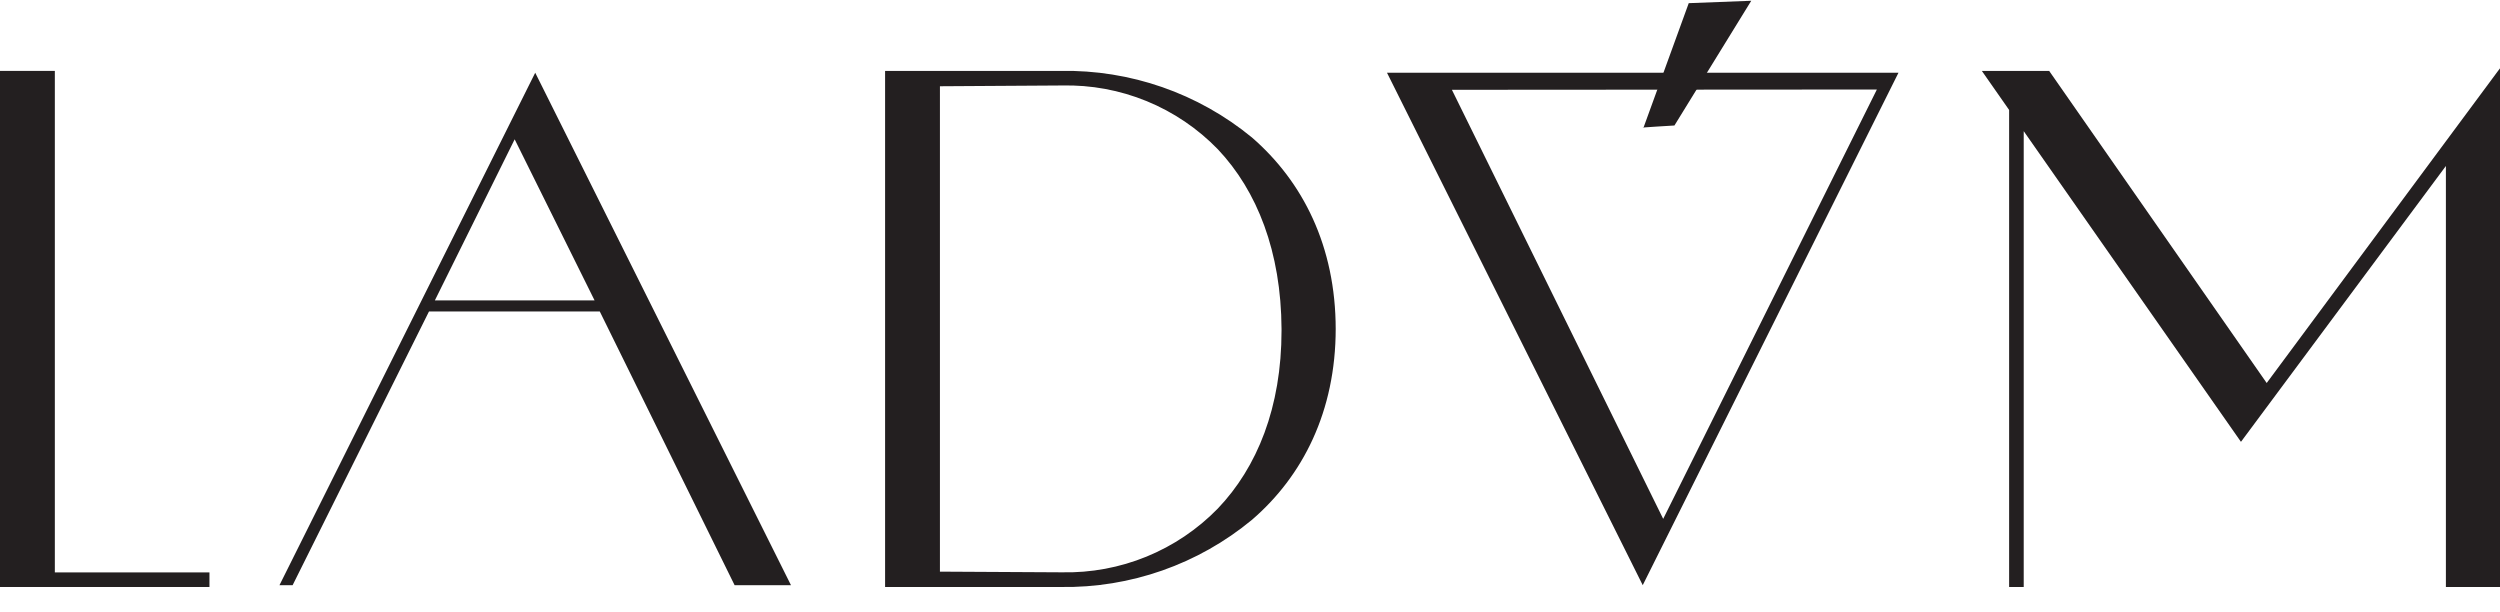
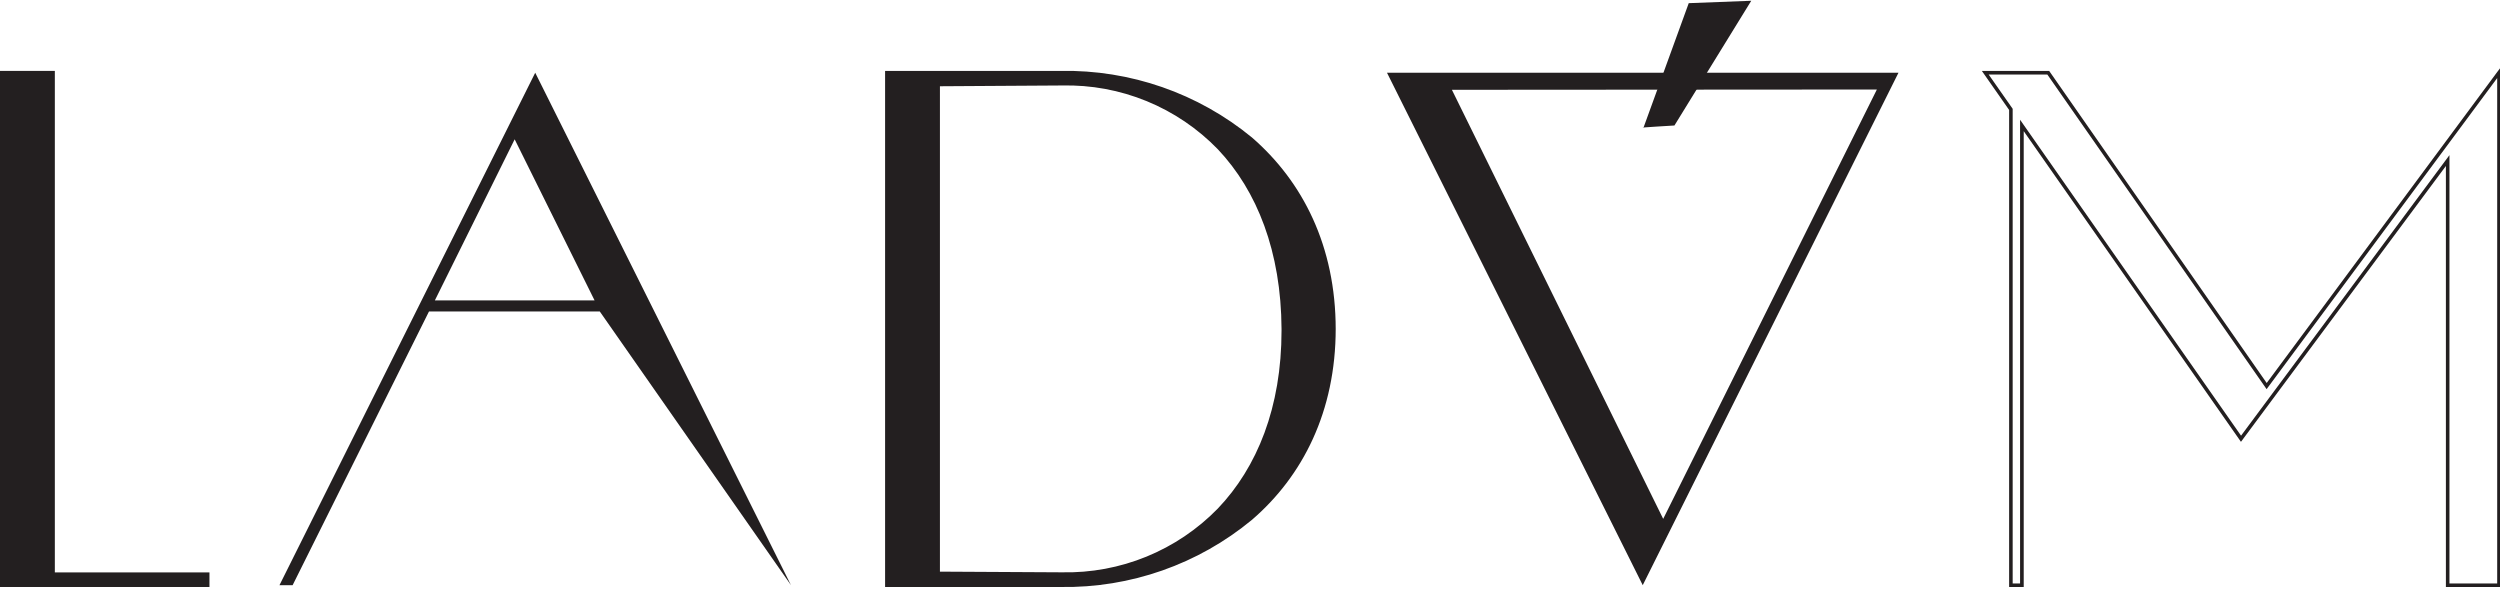
<svg xmlns="http://www.w3.org/2000/svg" width="1041" height="255" viewBox="0 0 1041 255" fill="none">
  <g clip-path="url(#clip0_422_510)">
    <path d="M86.499 239.11V243.665H0.76V30.282H22.115V239.11H86.499Z" fill="#231F20" />
    <path d="M86.499 239.11H85.739V242.945H1.48V31.042H21.355V239.829H86.499V239.11H85.739H86.499V238.351H22.834V29.523H0V244.424H87.219V238.351H86.499V239.11Z" fill="#231F20" />
-     <path d="M249.74 129.682H178.637L121.851 243.665H116.372L222.866 30.282L329.361 243.665H305.886L249.74 129.682ZM247.58 125.088L214.308 58.009L181.076 125.088H247.58Z" fill="#231F20" />
+     <path d="M249.74 129.682H178.637L121.851 243.665H116.372L222.866 30.282L329.361 243.665L249.74 129.682ZM247.58 125.088L214.308 58.009L181.076 125.088H247.58Z" fill="#231F20" />
    <path d="M555.427 136.994C555.427 205.591 501.12 243.665 441.614 243.665H369.271V30.283H441.614C501.12 30.283 555.427 68.077 555.427 136.994ZM534.352 136.994C534.072 72.032 493.801 34.557 441.614 34.837L390.666 35.157V238.911L441.614 239.23C493.602 239.51 534.672 201.715 534.352 137.114" fill="#231F20" />
    <path d="M555.426 136.993H554.666C554.666 171.072 541.19 197.52 520.355 215.499C498.209 233.71 470.292 243.441 441.614 242.945H370.031V31.201H441.614C470.279 30.665 498.196 40.353 520.355 58.528C541.19 76.467 554.666 102.875 554.666 137.153H556.186C556.186 102.515 542.469 75.588 521.314 57.25C498.9 38.821 470.638 28.989 441.614 29.523H368.551V244.424H441.614C470.668 244.89 498.934 234.972 521.314 216.457C542.469 198.239 556.186 171.312 556.186 136.834L555.426 136.993ZM534.351 136.993H535.111C535.111 104.473 524.834 78.744 508.198 61.085C499.672 52.271 489.411 45.317 478.061 40.662C466.711 36.007 454.519 33.752 442.253 34.038H441.614L389.906 34.358V239.549L441.614 239.829H442.214C454.46 240.072 466.627 237.805 477.962 233.166C489.297 228.528 499.56 221.618 508.118 212.862C524.874 195.323 535.111 169.754 535.111 137.633V136.954H533.631V137.633C533.631 169.594 523.514 194.604 507.038 211.823C498.624 220.437 488.529 227.233 477.378 231.789C466.227 236.345 454.258 238.565 442.214 238.311H441.614L391.386 238.031V35.916L441.614 35.596H442.253C454.315 35.318 466.303 37.534 477.465 42.106C488.628 46.678 498.723 53.507 507.118 62.164C523.474 79.463 533.472 104.792 533.631 136.993H534.351Z" fill="#231F20" />
-     <path d="M1040.55 30.282V243.665H1019.19V66.878L933.135 182.698L841.917 52.256V243.665H837.318V45.544L826.681 30.282H852.915L943.813 160.765L1040.55 30.282Z" fill="#231F20" />
    <path d="M1040.55 30.282H1039.83V242.945H1019.95V64.601L933.174 181.42L841.157 49.859V242.945H838.077V45.304L828.08 31.041H852.514L943.812 162.043L1041.15 30.722L1040.55 30.282H1039.83H1040.55L1039.95 29.843L943.852 159.486L853.274 29.523H825.24L836.598 45.784V244.424H842.676V54.613L933.134 183.977L1018.47 69.115V244.424H1041.31V28.045L1039.95 29.843L1040.55 30.282Z" fill="#231F20" />
    <path d="M684.035 243.665L790.529 30.283H577.54L684.035 243.665ZM781.531 37.274L692.553 216.058L604.574 37.394L781.531 37.274Z" fill="#231F20" />
    <path d="M684.315 53.255L703.19 1.318L729.224 0.319L697.232 52.256C697.232 52.256 681.515 53.175 684.195 53.175" fill="#231F20" />
  </g>
  <defs>
    <clipPath id="clip0_422_510">
      <rect width="1041" height="255" fill="white" />
    </clipPath>
  </defs>
</svg>